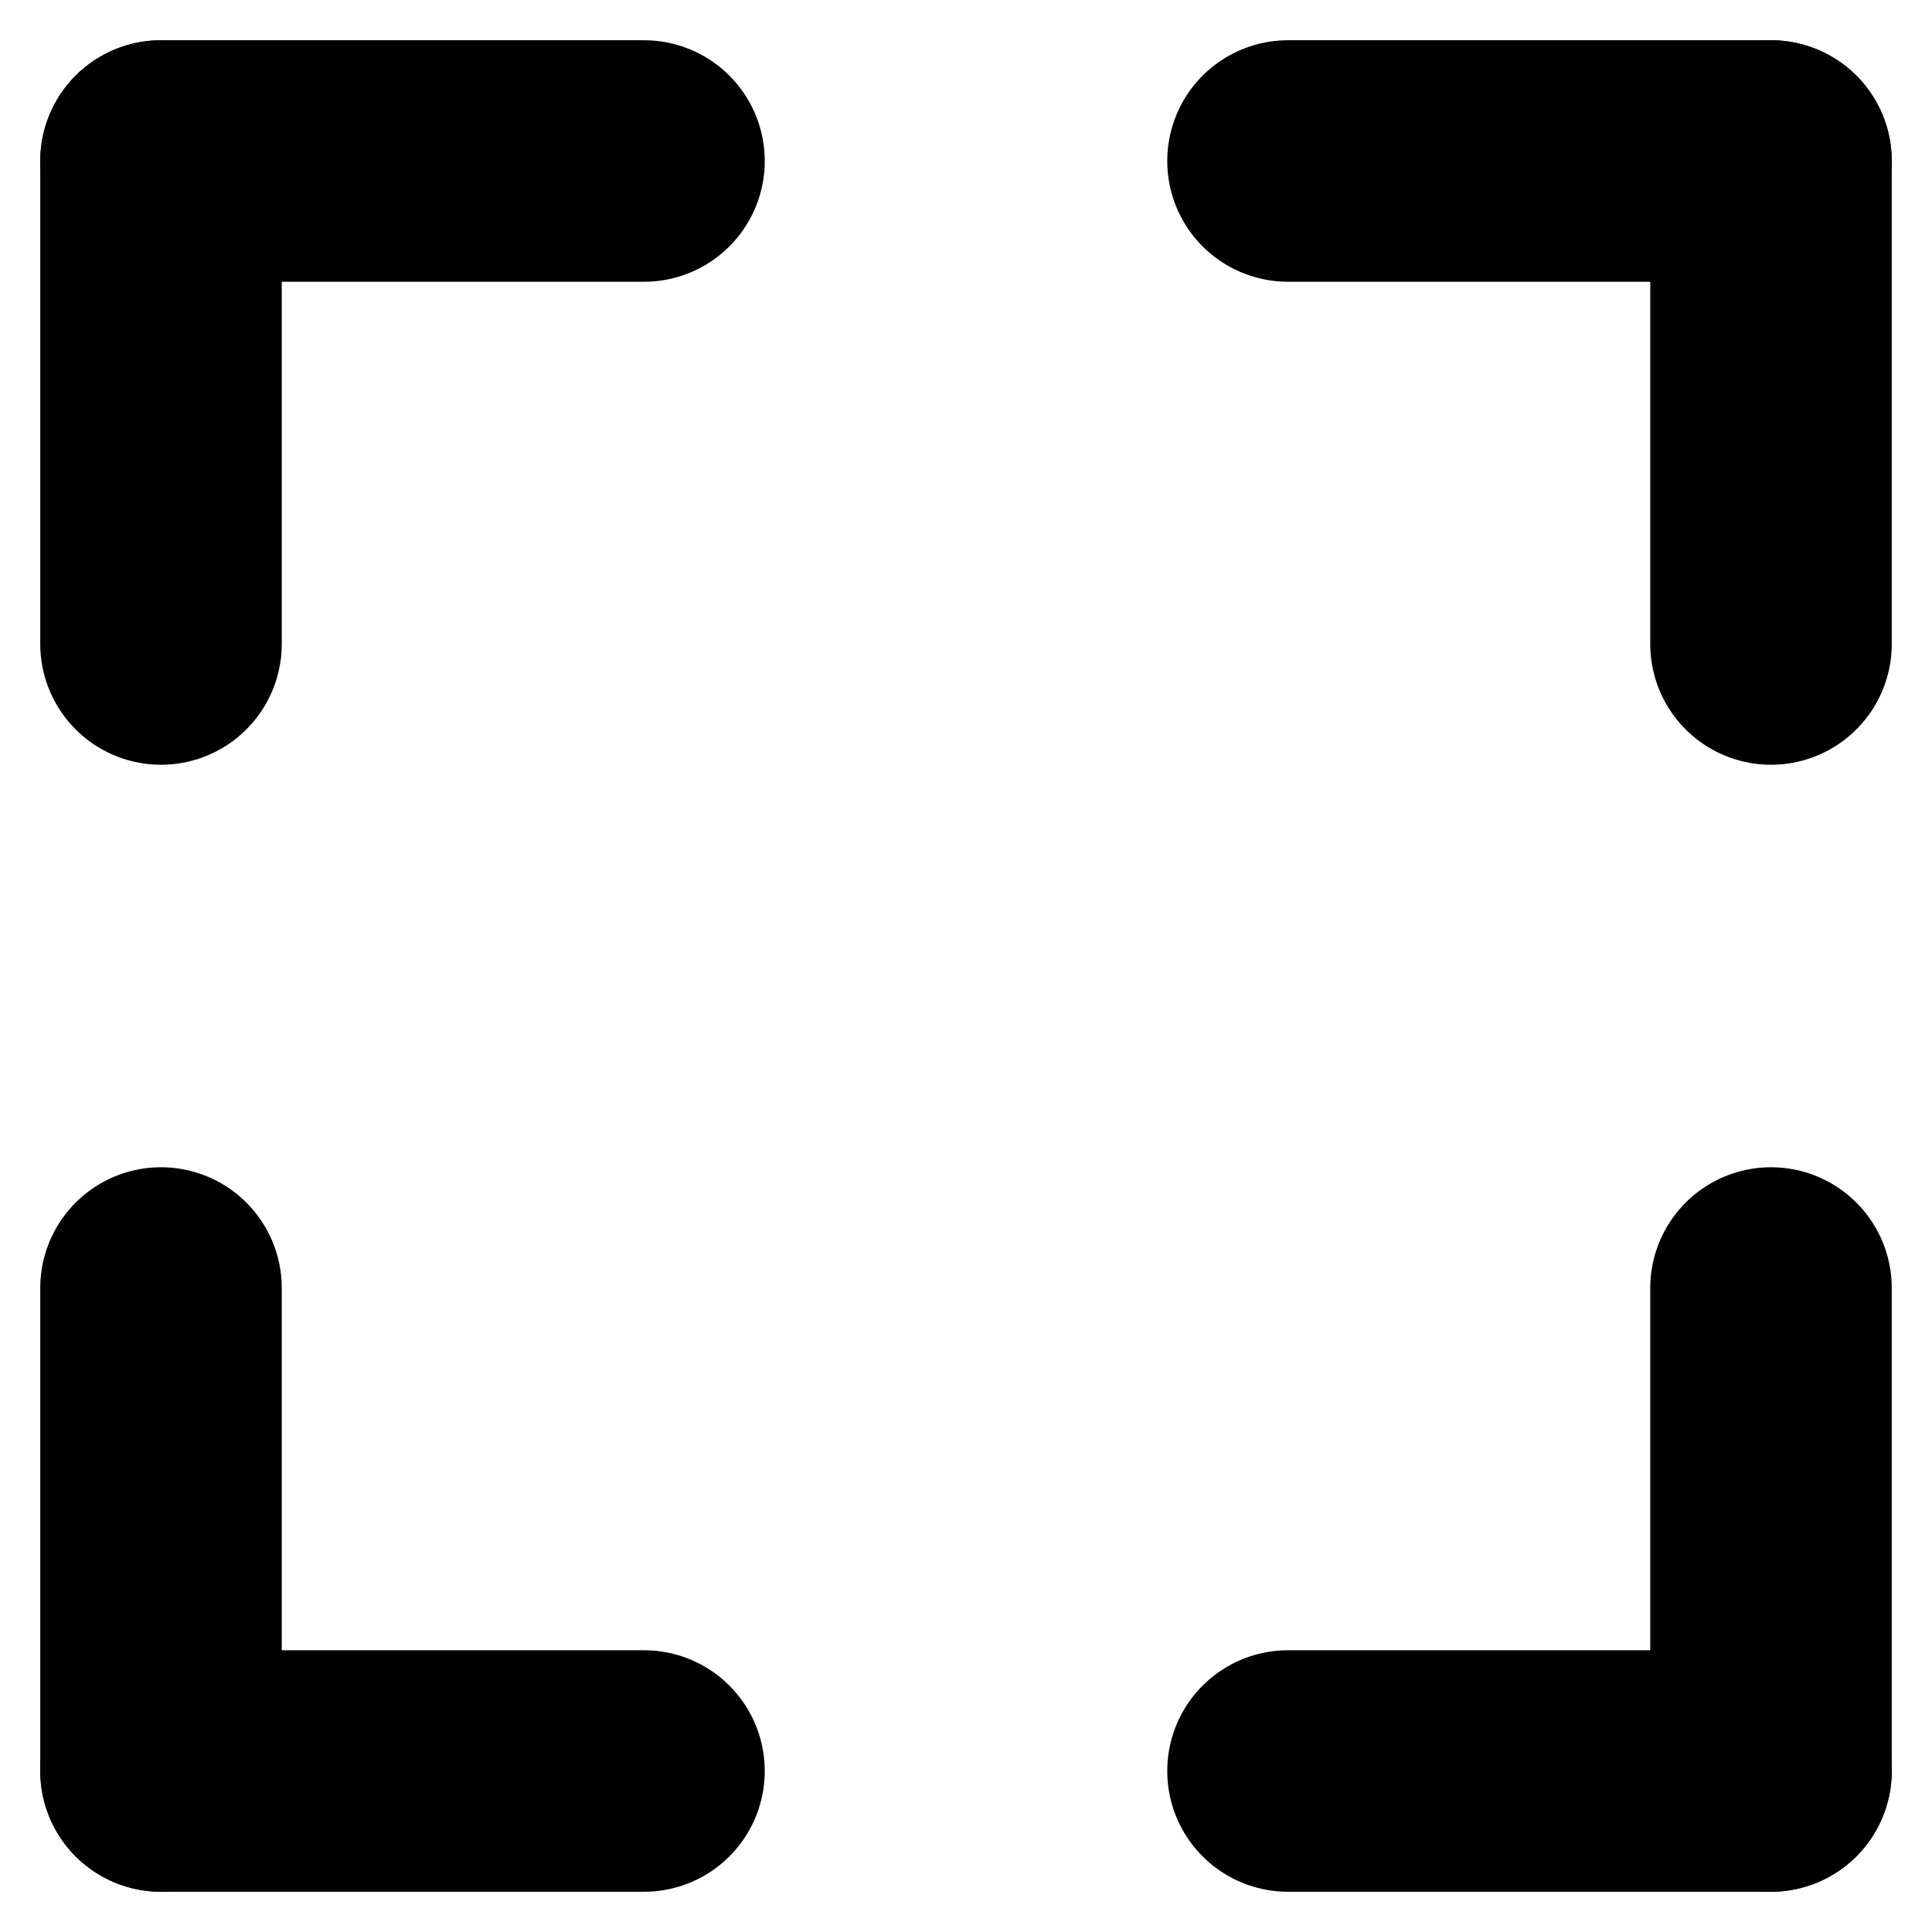
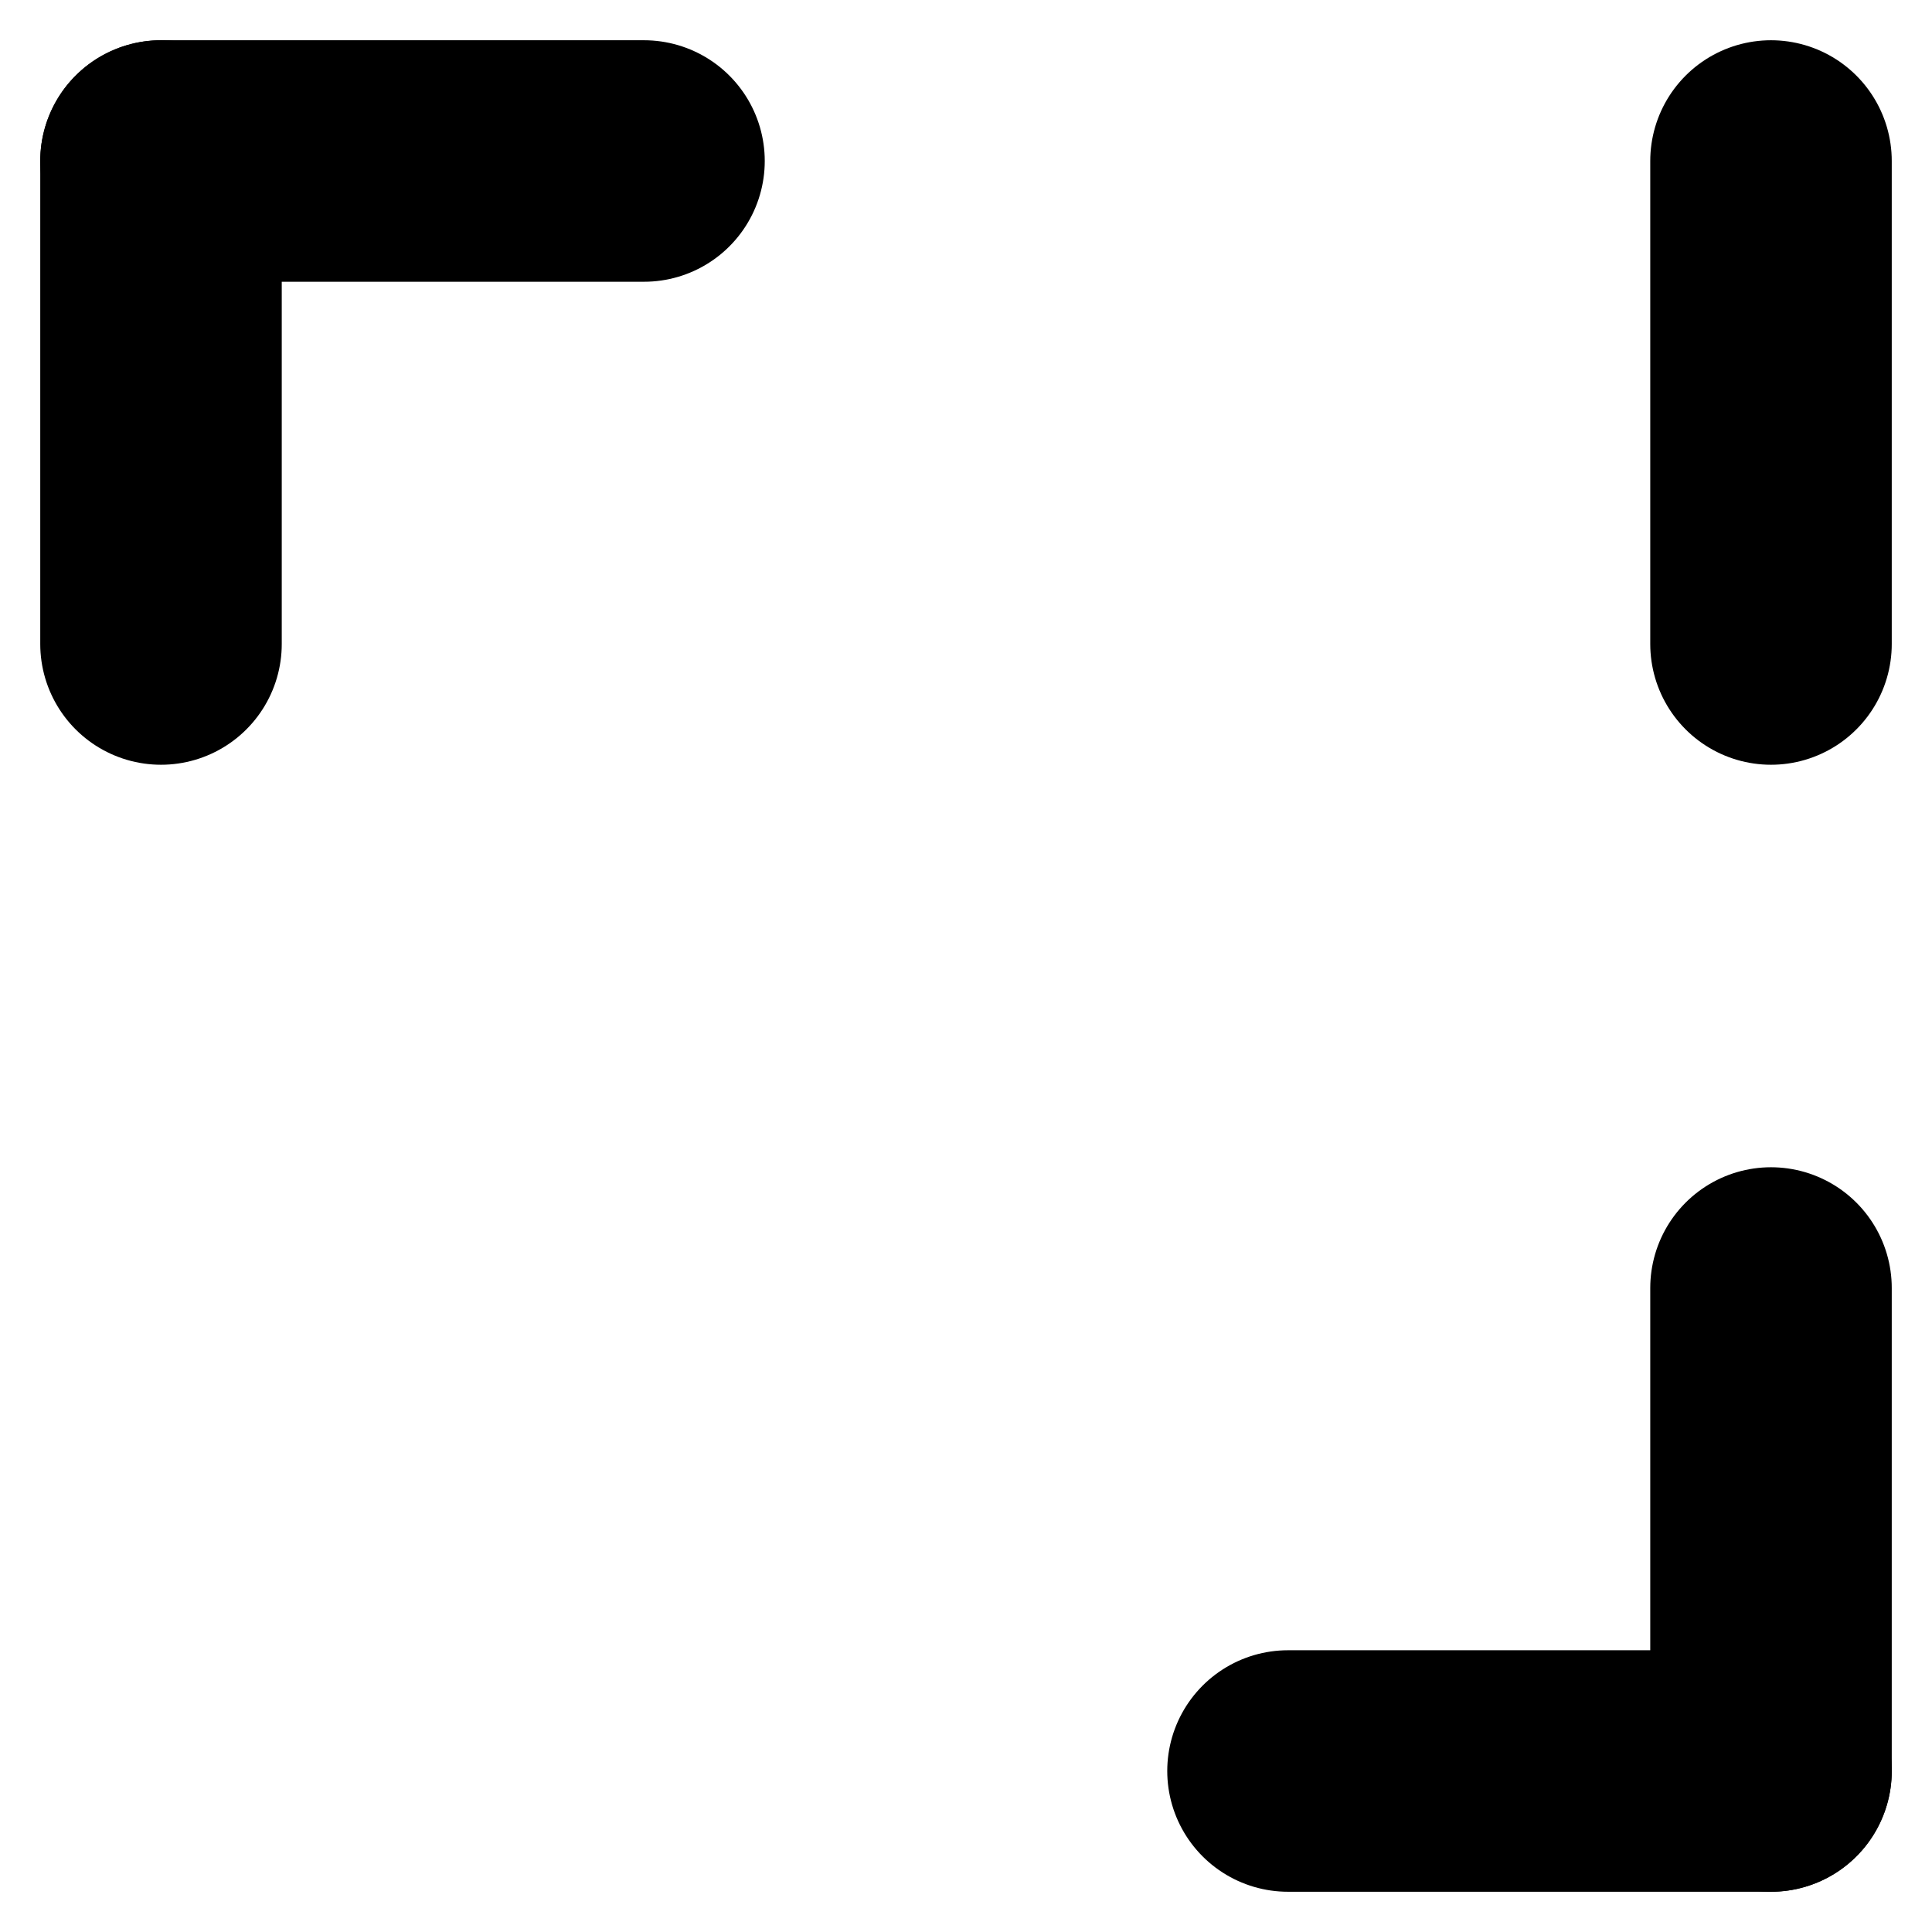
<svg xmlns="http://www.w3.org/2000/svg" viewBox="0 0 36 36" style="enable-background:new 0 0 36 36" xml:space="preserve" fill="none">
  <path d="M 3 3 L 12 3" stroke="#000000" stroke-width="4.5" stroke-linecap="round" fill="none" />
  <path d="M 3 3 L 3 12" stroke="#000000" stroke-width="4.5" stroke-linecap="round" fill="none" />
-   <path d="M 33 3 L 24 3" stroke="#000000" stroke-width="4.5" stroke-linecap="round" fill="none" />
  <path d="M 33 3 L 33 12" stroke="#000000" stroke-width="4.5" stroke-linecap="round" fill="none" />
-   <path d="M 3 33 L 12 33" stroke="#000000" stroke-width="4.5" stroke-linecap="round" fill="none" />
-   <path d="M 3 33 L 3 24" stroke="#000000" stroke-width="4.5" stroke-linecap="round" fill="none" />
  <path d="M 33 33 L 24 33" stroke="#000000" stroke-width="4.5" stroke-linecap="round" fill="none" />
  <path d="M 33 33 L 33 24" stroke="#000000" stroke-width="4.5" stroke-linecap="round" fill="none" />
</svg>